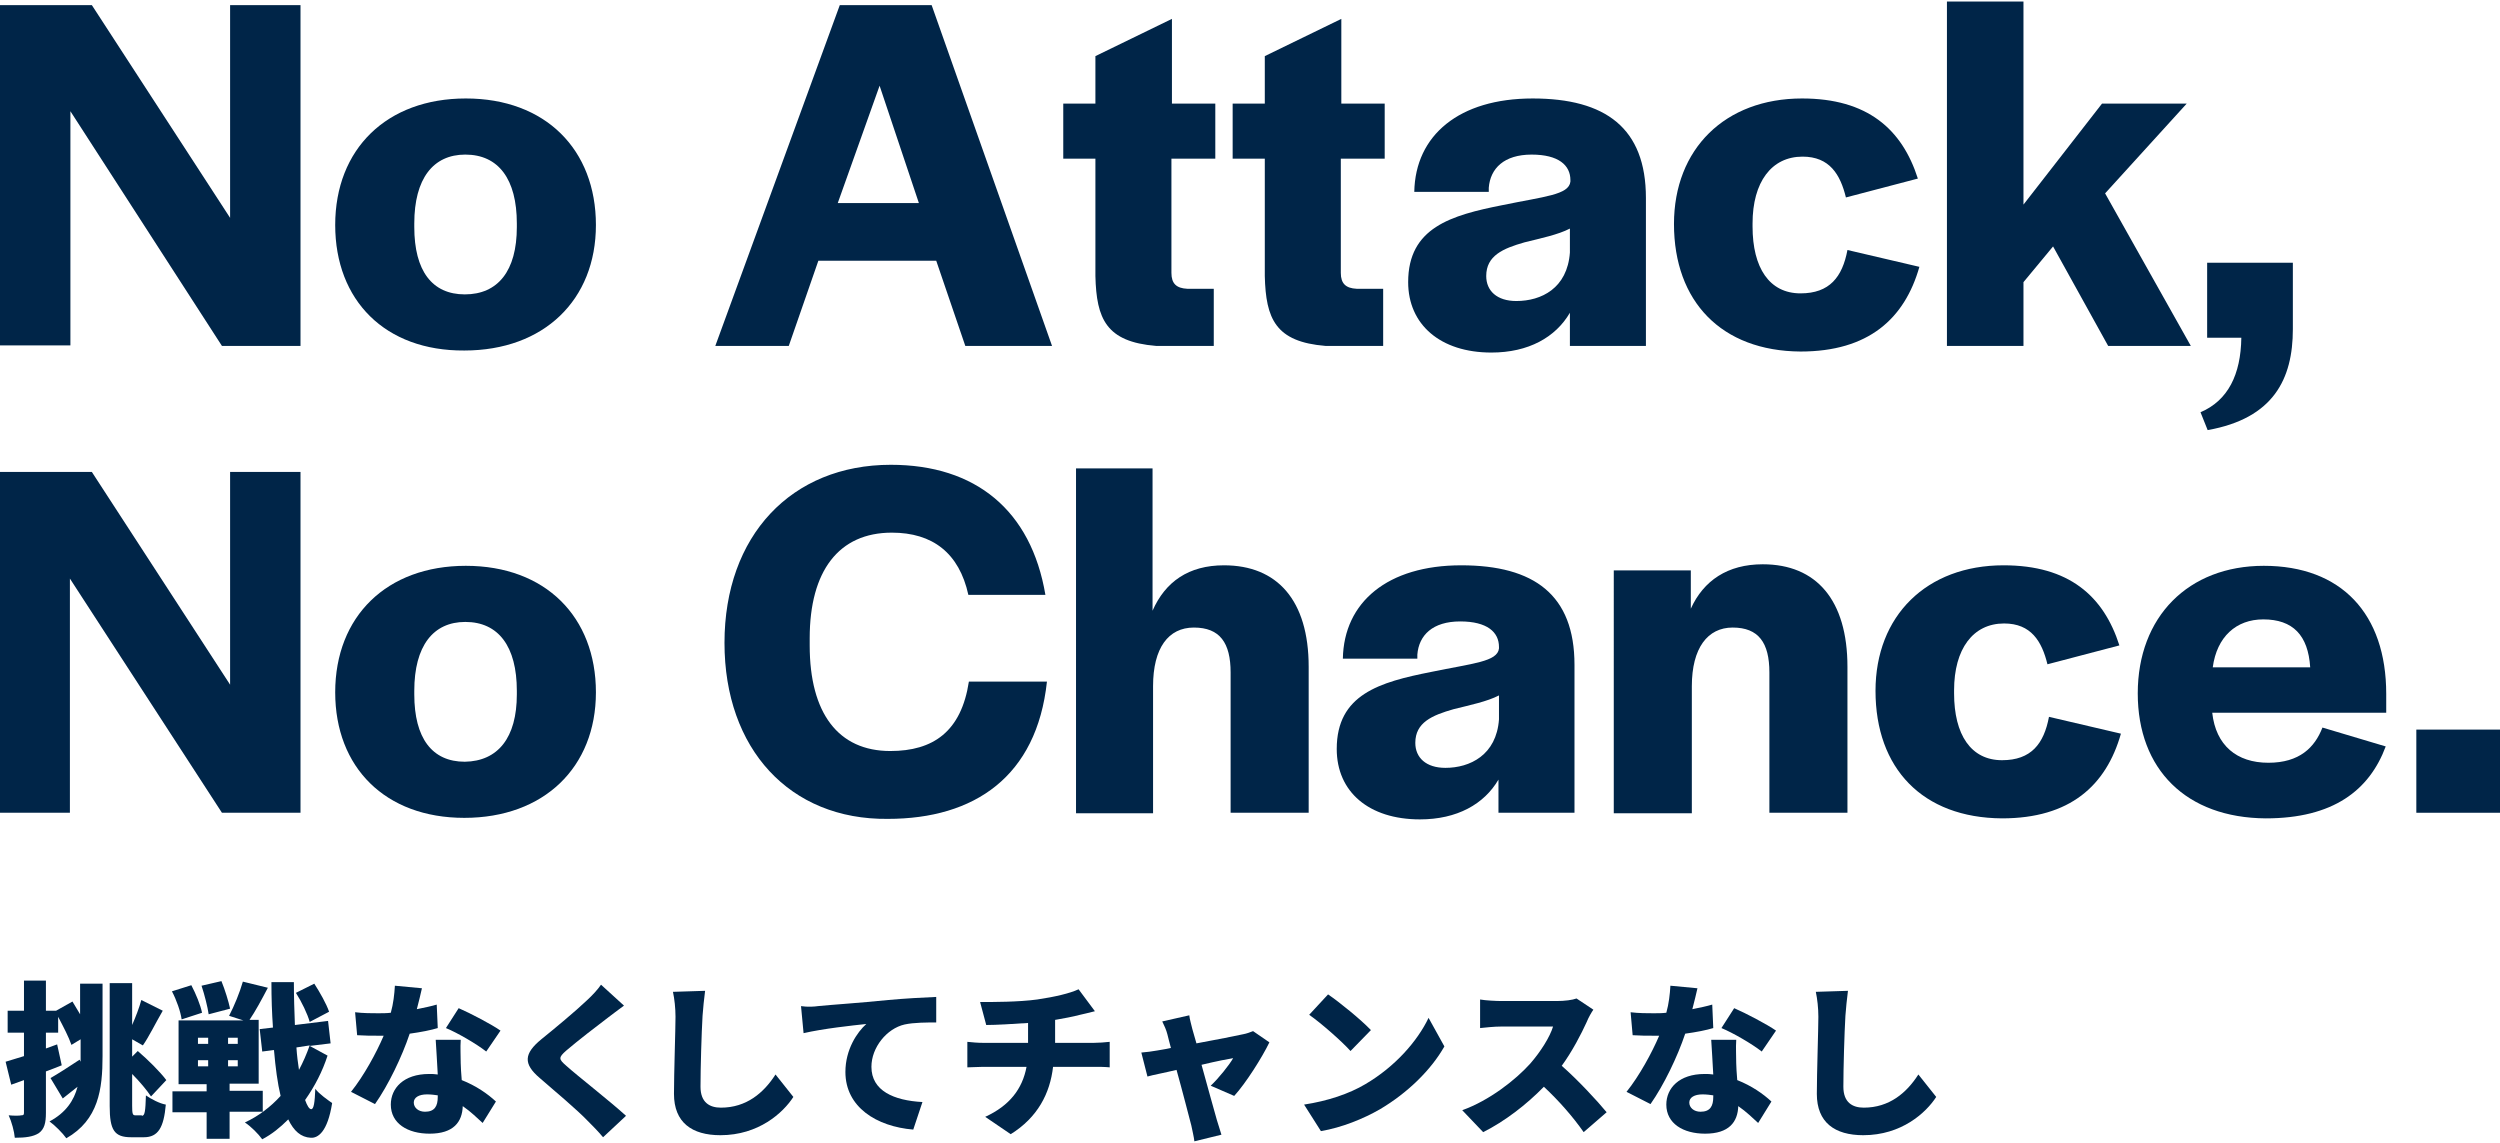
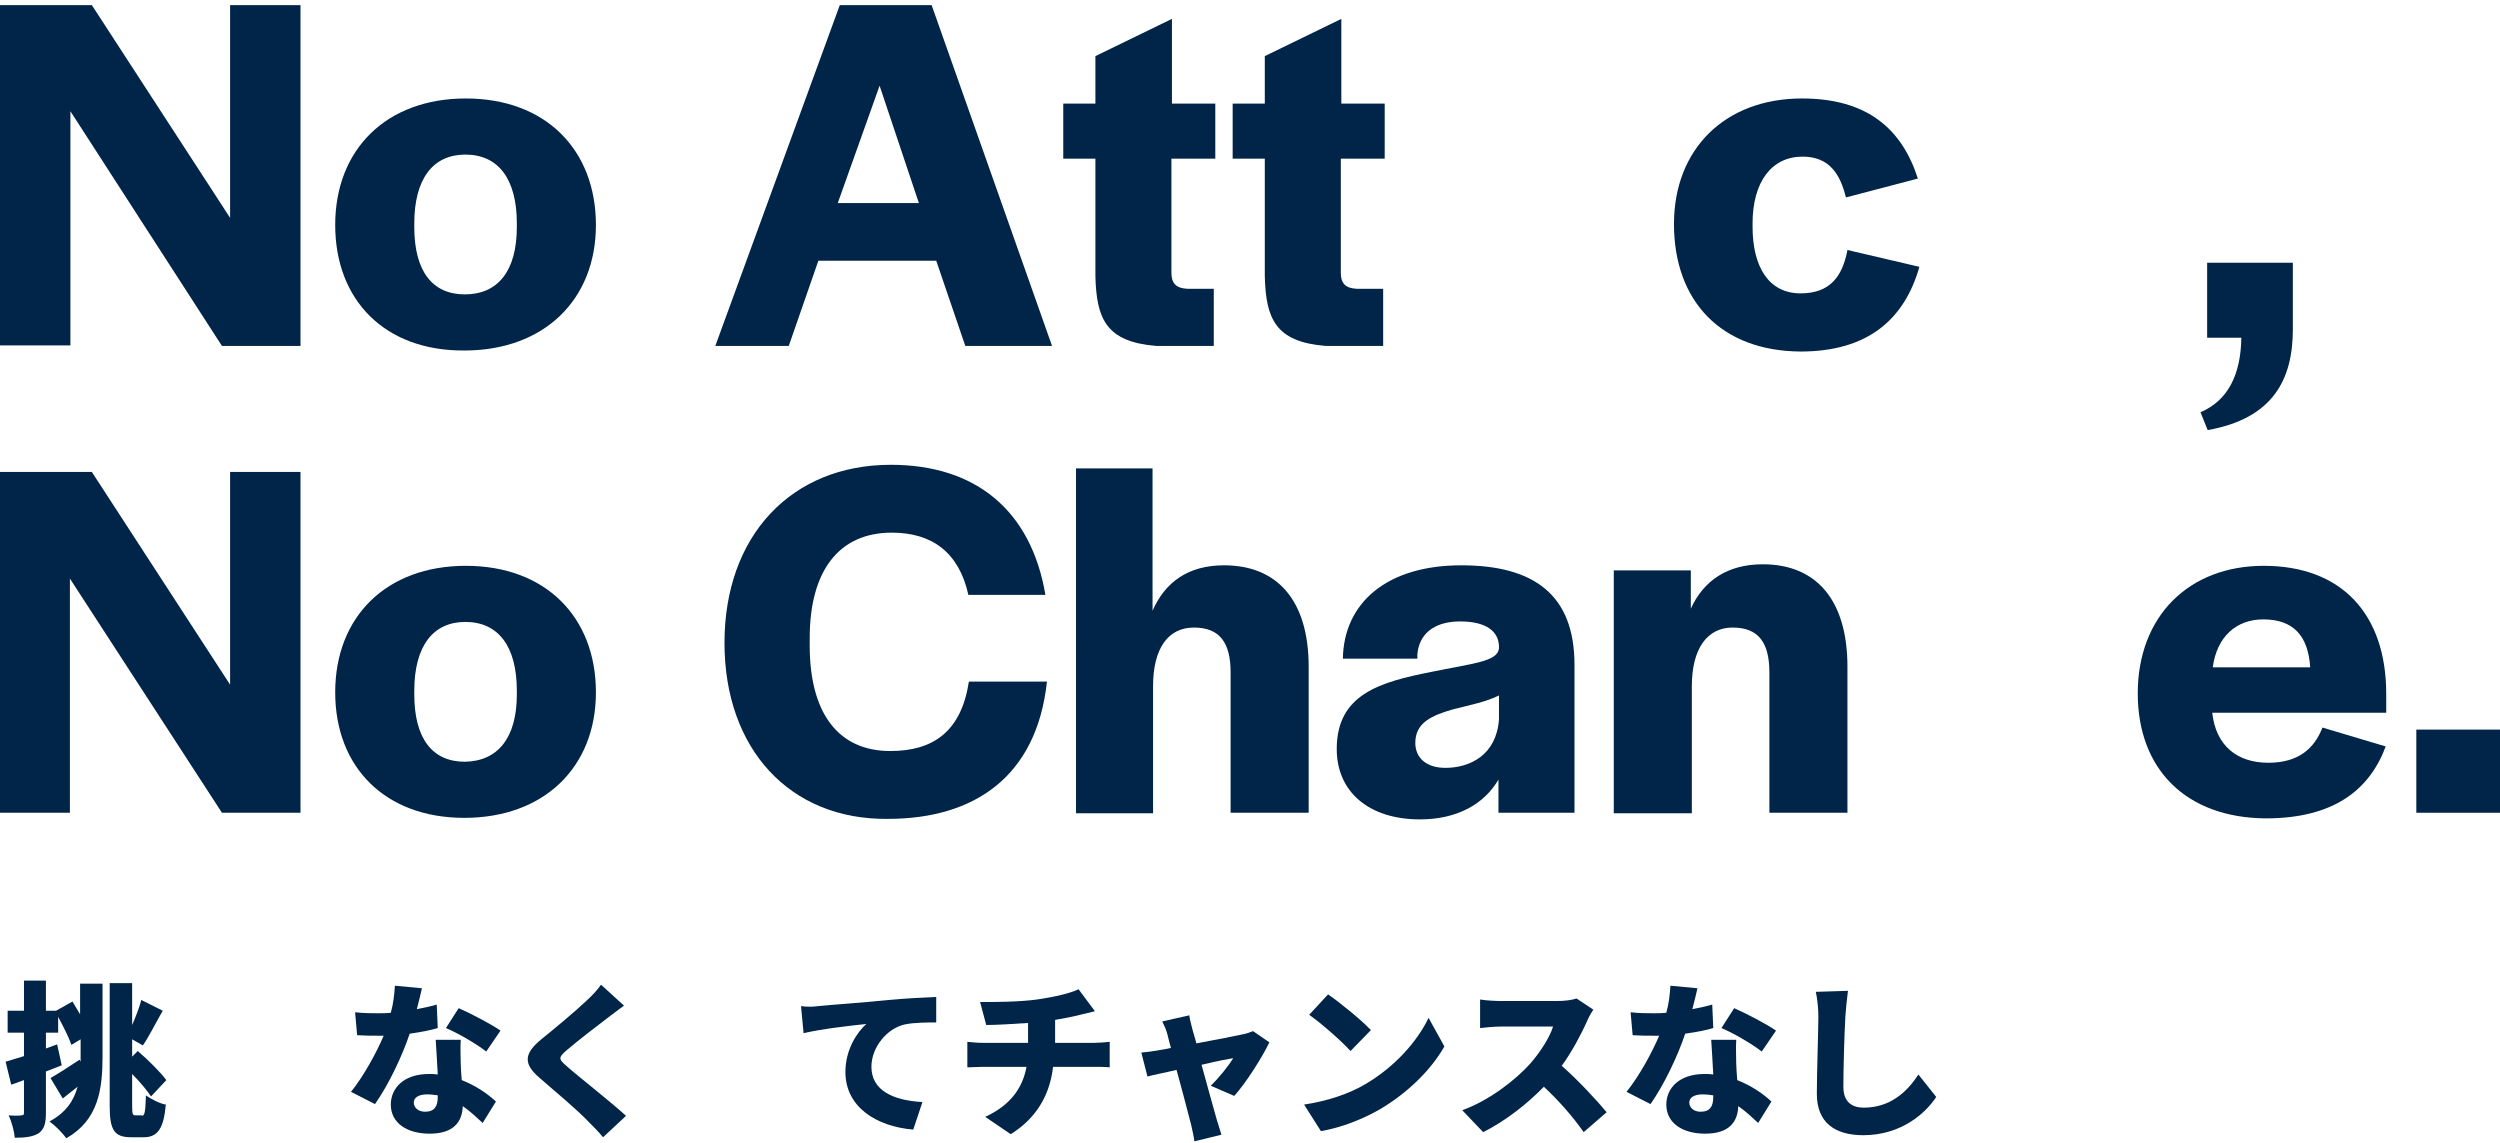
<svg xmlns="http://www.w3.org/2000/svg" version="1.1" id="レイヤー_1" x="0px" y="0px" viewBox="0 0 490 224" style="enable-background:new 0 0 490 224;" xml:space="preserve">
  <style type="text/css">
	.st0{fill:#002548;}
</style>
  <g>
    <g>
      <path class="st0" d="M0,1h18l27.1,41.7V1h13.8v66.8H43.5L13.8,21.8v45.9H0V1z" />
      <path class="st0" d="M65.7,44.1c0-14.9,10.1-24.8,25.6-24.8c15.6,0,25.5,10,25.5,24.8c0,14.7-10.2,24.6-25.8,24.6    C75.5,68.8,65.7,58.9,65.7,44.1z M101.3,44.5v-0.7c0-8.7-3.6-13.5-10.1-13.5c-6.3,0-10,4.7-10,13.5v0.7c0,8.6,3.5,13.2,9.9,13.2    C97.6,57.7,101.3,53.1,101.3,44.5z" />
      <path class="st0" d="M164.6,1h18l23.6,66.8h-17l-5.7-16.7h-23.1l-5.8,16.7h-14.4L164.6,1z M180.1,39.8l-7.7-23l-8.2,23H180.1z" />
      <path class="st0" d="M214.7,54.1v-23h-6.3V20.3h6.3V11l15-7.3v16.6h8.5v10.8h-8.6v22.4c0,2.1,1,3,3.1,3.1h5.2v11.2h-11.3    C216.8,67,214.9,62.5,214.7,54.1z" />
      <path class="st0" d="M247.9,54.1v-23h-6.3V20.3h6.3V11l15-7.3v16.6h8.5v10.8h-8.6v22.4c0,2.1,1,3,3.1,3.1h5.2v11.2h-11.3    C250,67,248.1,62.5,247.9,54.1z" />
-       <path class="st0" d="M276,55.3c0-10.7,8.4-13.1,18.5-15.1c8.2-1.7,13-2,13.3-4.6v-0.3c0-2.9-2.3-5-7.6-5c-5.4,0-8.1,2.7-8.4,6.5    v0.8h-14.6c0.2-11.1,8.8-18.3,23.2-18.3c14.3,0,22.2,5.8,22.2,19.5v29h-14.9v-6.5c-2.8,4.8-8.1,7.8-15.4,7.8    C282.3,69.1,276,63.6,276,55.3z M307.7,49.5v-4.7c-2.3,1.2-5.7,1.9-8.9,2.7c-4.2,1.2-7.5,2.6-7.5,6.6c0,2.9,2.1,4.9,5.9,4.9    C302.1,59,307.2,56.5,307.7,49.5z" />
      <path class="st0" d="M328.1,43.9c0-14.7,10-24.6,25.1-24.6c12.8,0,19.6,6,22.7,15.7l-14.1,3.7c-1.1-4.5-3.2-8-8.5-8    c-6.1,0-9.8,5-9.8,13.1v0.6c0,8.1,3.3,13.1,9.4,13.1c5.7,0,8.2-3.2,9.2-8.5l14.1,3.3c-2.9,10.2-10,16.6-23.3,16.6    C337.4,68.8,328.1,59.1,328.1,43.9z" />
-       <path class="st0" d="M381.6,0.3h15v39.8L412,20.3h16.6l-16,17.6l16.8,29.9h-16.2l-10.8-19.5l-5.8,7v12.5h-15V0.3z" />
      <path class="st0" d="M431.3,80.8c5.4-2.3,7.9-7.4,8-14.6h-6.7V51.5h16.8v13c0,9.8-3.8,17.5-16.7,19.8L431.3,80.8z" />
      <path class="st0" d="M0,92.5h18l27.1,41.7V92.5h13.8v66.8H43.5l-29.8-45.9v45.9H0V92.5z" />
      <path class="st0" d="M65.7,135.7c0-14.9,10.1-24.8,25.6-24.8c15.6,0,25.5,10,25.5,24.8c0,14.7-10.2,24.6-25.8,24.6    C75.5,160.3,65.7,150.4,65.7,135.7z M101.3,136.1v-0.7c0-8.7-3.6-13.5-10.1-13.5c-6.3,0-10,4.7-10,13.5v0.7    c0,8.6,3.5,13.2,9.9,13.2C97.6,149.2,101.3,144.6,101.3,136.1z" />
      <path class="st0" d="M142,126c0-21,13.1-34.9,32.6-34.9c16.6,0,27.5,8.9,30.3,25.5h-15.1c-1.8-8.2-7-12.2-15-12.2    c-10.4,0-16.1,7.5-16.1,20.7v1.4c0,13.3,5.6,20.7,15.8,20.7c8.4,0,13.9-3.8,15.4-13.6h15.3c-2,18.6-14.2,26.9-31.2,26.9    C154.8,160.7,142,146.8,142,126z" />
      <path class="st0" d="M210.8,91.8h15.1v27.9c2.5-5.7,7.1-8.9,14-8.9c10.4,0,16.6,6.8,16.6,19.9v28.6h-15.3v-27.5    c0-5.8-2.1-8.8-7.2-8.8c-5,0-8,4-8,11.5v24.9h-15.1V91.8z" />
      <path class="st0" d="M262,146.8c0-10.7,8.4-13.1,18.5-15.1c8.2-1.7,13-2,13.3-4.6v-0.3c0-2.9-2.3-5-7.6-5c-5.4,0-8.1,2.7-8.4,6.5    v0.8h-14.6c0.2-11.1,8.8-18.3,23.2-18.3c14.3,0,22.2,5.8,22.2,19.5v29h-14.9v-6.5c-2.8,4.8-8.1,7.8-15.4,7.8    C268.3,160.6,262,155.2,262,146.8z M293.8,141v-4.7c-2.3,1.2-5.7,1.9-8.9,2.7c-4.2,1.2-7.5,2.6-7.5,6.6c0,2.9,2.1,4.9,5.9,4.9    C288.1,150.5,293.3,148,293.8,141z" />
      <path class="st0" d="M316.2,111.8h15.2v7.5c2.5-5.5,7.2-8.7,14.1-8.7c10.5,0,16.6,7,16.6,20.1v28.6h-15.3v-27.5    c0-5.8-2.1-8.8-7.2-8.8c-4.9,0-8,4-8,11.5v24.9h-15.3V111.8z" />
-       <path class="st0" d="M367.6,135.4c0-14.7,10-24.6,25.1-24.6c12.8,0,19.6,6,22.7,15.7l-14.1,3.7c-1.1-4.5-3.2-8-8.5-8    c-6.1,0-9.8,5-9.8,13.1v0.6c0,8.1,3.3,13.1,9.4,13.1c5.7,0,8.2-3.2,9.2-8.5l14.1,3.3c-2.9,10.2-10,16.6-23.3,16.6    C376.8,160.3,367.6,150.6,367.6,135.4z" />
      <path class="st0" d="M419,135.9c0-15,9.9-25,24.7-25c15.2,0,24,9.4,24,25.1v3.7h-34.1c0.7,6.4,4.8,9.8,11,9.8    c6.1,0,9.1-3,10.6-6.9l12.4,3.7c-3.2,8.6-10.3,14.1-23.5,14.1C428.5,160.3,419,150.8,419,135.9z M452.8,130.8    c-0.4-6.3-3.4-9.4-9.2-9.4c-5.3,0-9.1,3.4-9.9,9.4H452.8z" />
      <path class="st0" d="M473.6,143H490v16.3h-16.4V143z" />
    </g>
    <g>
      <path class="st0" d="M15.8,192.8h4.3v14.2c0,6.5-0.8,12.5-7.1,16.1c-0.7-1-2.3-2.6-3.3-3.3c3.2-1.7,4.8-4.1,5.5-6.8    c-1,0.8-2,1.6-2.9,2.3l-2.4-4c1.4-0.8,3.6-2.2,5.7-3.6l0.2,0.4c0-0.4,0-0.8,0-1.3v-3.1l-1.8,1.1c-0.5-1.5-1.6-3.6-2.6-5.5v3.1H9    v3.1l2.2-0.8l0.9,4.1c-1,0.4-2,0.8-3.1,1.2v8.1c0,2-0.3,3.2-1.4,4c-1.1,0.7-2.6,0.9-4.7,0.9c-0.1-1.2-0.6-3.1-1.2-4.4    c1,0.1,2.1,0.1,2.5,0c0.4,0,0.5-0.1,0.5-0.5v-6.4l-2.5,0.9l-1.1-4.5c1-0.3,2.3-0.7,3.6-1.1v-4.6H1.5v-4.3h3.2v-5.9H9v5.9h2    l3.2-1.8c0.5,0.8,1,1.7,1.5,2.5V192.8z M27.8,218.7c0.6,0,0.7-0.9,0.8-4c1,0.7,2.7,1.6,3.9,1.8c-0.4,4.5-1.5,6.4-4.3,6.4h-2.5    c-3.3,0-4.2-1.4-4.2-6.1v-24.1h4.4v8.2c0.7-1.6,1.4-3.4,1.8-4.9l4.2,2.1c-1.4,2.4-2.7,5.1-3.9,6.8l-2.1-1.2v3.4l1.1-1.1    c2,1.7,4.4,4.1,5.6,5.7l-3,3.2c-0.8-1.2-2.2-2.9-3.7-4.4v6.2c0,1.6,0.1,1.9,0.6,1.9H27.8z" />
-       <path class="st0" d="M45,218v5.2h-4.5V218h-6.7v-4.1h6.7v-1.4H35V200h12.7l-2.8-0.9c1-1.9,2.1-4.6,2.7-6.7l4.9,1.2    c-1.2,2.3-2.5,4.7-3.6,6.3h1.8v12.5H45v1.4h6.5v4.1H45z M35.6,199.8c-0.2-1.5-1-3.8-1.9-5.5l3.8-1.2c0.9,1.7,1.8,3.9,2.1,5.4    L35.6,199.8z M38.8,204.6h2v-1.2h-2V204.6z M38.8,209h2v-1.2h-2V209z M40.9,198.8c-0.2-1.4-0.8-3.8-1.4-5.6l3.9-0.9    c0.7,1.7,1.4,4,1.7,5.4L40.9,198.8z M46.6,203.4h-1.9v1.2h1.9V203.4z M46.6,207.8h-1.9v1.2h1.9V207.8z M64.2,206.9    c-1,3.1-2.5,6-4.4,8.7c0.4,1.1,0.8,1.8,1.2,1.8c0.5,0,0.7-1.3,0.8-4c0.7,1,2.6,2.3,3.3,2.8c-0.9,5.7-2.8,6.9-4.2,6.8    c-1.9-0.1-3.3-1.3-4.4-3.6c-1.6,1.6-3.2,2.9-5.1,3.9c-0.8-1.1-2.2-2.5-3.4-3.3c2.6-1.2,5-3,7-5.2c-0.6-2.5-1-5.5-1.3-9l-2.3,0.3    l-0.5-4.4l2.6-0.3c-0.2-2.8-0.3-5.7-0.3-8.9h4.4c0,2.9,0.1,5.7,0.2,8.4l6.5-0.8l0.5,4.4l-4.1,0.5L64.2,206.9z M60.7,200.3    c-0.4-1.5-1.6-4-2.7-5.7l3.6-1.8c1.1,1.7,2.4,4,2.9,5.5L60.7,200.3z M58.1,205.3c0.1,1.6,0.3,3.1,0.5,4.4c0.8-1.5,1.5-3.1,2.1-4.8    L58.1,205.3z" />
      <path class="st0" d="M85.8,201.5c-1.3,0.4-3.3,0.8-5.5,1.1c-1.5,4.5-4.2,10.1-6.8,13.8l-4.7-2.4c2.5-3.1,5-7.7,6.4-11    c-0.4,0-0.7,0-1,0c-1.4,0-2.7,0-4.2-0.1l-0.4-4.5c1.5,0.2,3.4,0.2,4.5,0.2c0.8,0,1.7,0,2.5-0.1c0.5-1.8,0.7-3.6,0.8-5.3l5.3,0.5    c-0.2,1-0.6,2.5-1,4.1c1.5-0.3,2.9-0.6,3.9-0.9L85.8,201.5z M90.3,203.9c-0.1,1.4,0,2.9,0,4.5c0,0.7,0.1,2,0.2,3.3    c2.8,1.1,5.1,2.7,6.7,4.2l-2.6,4.2c-1-0.9-2.3-2.2-3.9-3.3c-0.1,3.1-1.8,5.4-6.5,5.4c-4.3,0-7.6-2-7.6-5.7c0-3.2,2.5-6,7.5-6    c0.6,0,1.1,0,1.7,0.1c-0.1-2.3-0.3-4.9-0.4-6.8H90.3z M85.9,214.7c-0.7-0.1-1.4-0.2-2.2-0.2c-1.6,0-2.6,0.6-2.6,1.6    c0,1,0.9,1.8,2.2,1.8c1.9,0,2.5-1.1,2.5-2.9V214.7z M95.3,206.1c-1.9-1.5-5.7-3.7-7.9-4.6l2.5-3.9c2.3,1,6.5,3.2,8.2,4.4    L95.3,206.1z" />
      <path class="st0" d="M122.3,197.1c-1.2,0.9-2.3,1.7-3.2,2.4c-2,1.5-6,4.6-8.1,6.4c-1.6,1.4-1.5,1.7,0,3c2.1,1.9,8.4,6.8,11.7,9.8    l-4.5,4.2c-1-1.2-2.1-2.3-3.1-3.3c-1.8-1.9-6.4-5.8-9.3-8.3c-3.3-2.8-3.1-4.8,0.3-7.6c2.6-2.1,6.7-5.5,8.9-7.6    c1.1-1,2.2-2.2,2.8-3.1L122.3,197.1z" />
-       <path class="st0" d="M138.2,194.2c-0.2,1.5-0.4,3.5-0.5,4.9c-0.2,3.4-0.4,10.3-0.4,13.9c0,3.1,1.8,4.1,4,4.1c5,0,8.4-2.9,10.7-6.5    l3.5,4.4c-2,3.1-6.8,7.5-14.3,7.5c-5.6,0-9.1-2.5-9.1-8.1c0-4.1,0.3-12.7,0.3-15.1c0-1.7-0.2-3.5-0.5-4.9L138.2,194.2z" />
      <path class="st0" d="M160.3,197.2c3-0.3,7.9-0.6,13.8-1.2c3.2-0.3,7-0.5,9.4-0.6l0,5c-1.7,0-4.4,0-6.2,0.4    c-3.5,0.8-6.5,4.5-6.5,8.3c0,4.7,4.4,6.6,10,6.9l-1.8,5.4c-7.2-0.6-13.3-4.4-13.3-11.3c0-4.4,2.3-7.8,4.1-9.4    c-2.8,0.3-8.4,0.9-12.3,1.8l-0.5-5.3C158.3,197.4,159.7,197.3,160.3,197.2z" />
      <path class="st0" d="M214.4,204.4c0.7,0,2.4-0.1,3.1-0.2v5c-1-0.1-2.1-0.1-3.1-0.1h-8c-0.6,5.2-3,9.9-8.3,13.2l-5-3.4    c4.8-2.2,7.3-5.5,8.1-9.8h-8.5c-1,0-2.2,0.1-3.1,0.1v-5c1,0.1,2,0.2,3.1,0.2h8.8v-3.9c-3,0.2-6.2,0.4-8.2,0.4l-1.2-4.5    c2.5,0,7.6,0,11.2-0.5c3.4-0.5,6.4-1.2,8.1-2l3.2,4.3c-1.3,0.3-2.3,0.6-2.9,0.7c-1.5,0.4-3.2,0.7-4.9,1v4.5H214.4z" />
      <path class="st0" d="M237.3,212.8c1.5-1.4,3.6-4,4.4-5.4c-0.7,0.1-3.3,0.6-6.2,1.3c1.2,4.4,2.5,9,3,10.8c0.2,0.6,0.7,2.2,0.9,2.9    l-5.3,1.3c-0.1-0.9-0.4-2.1-0.6-3.1c-0.5-1.9-1.7-6.6-2.9-10.9c-2.5,0.6-4.7,1-5.7,1.3l-1.2-4.7c1.1-0.1,2-0.2,3.1-0.4    c0.4-0.1,1.4-0.2,2.7-0.5c-0.3-1-0.5-2-0.7-2.7c-0.2-0.8-0.6-1.7-1-2.5l5.3-1.2c0.1,0.9,0.4,1.8,0.6,2.7l0.8,2.8    c3.8-0.7,7.9-1.5,9.2-1.8c0.6-0.1,1.4-0.4,1.9-0.6l3.2,2.2c-1.4,2.9-4.6,8-6.9,10.5L237.3,212.8z" />
      <path class="st0" d="M267.6,212.5c5.8-3.4,10.2-8.4,12.4-13l3.1,5.6c-2.6,4.6-7.2,9.1-12.6,12.3c-3.3,1.9-7.5,3.6-11.6,4.3    l-3.3-5.2C260.2,215.8,264.4,214.4,267.6,212.5z M268.7,201.9l-4,4.1c-1.7-1.9-5.8-5.5-8.1-7.1l3.7-4    C262.5,196.4,266.7,199.8,268.7,201.9z" />
      <path class="st0" d="M312.3,197.9c-0.3,0.4-1,1.6-1.3,2.4c-1.1,2.4-2.8,5.7-4.9,8.6c3.1,2.7,7,6.9,8.8,9.1l-4.5,3.9    c-2.1-3-4.8-6.1-7.8-8.9c-3.4,3.5-7.7,6.8-11.9,8.9l-4.1-4.3c5.3-1.9,10.4-5.9,13.3-9.1c2.1-2.4,3.9-5.3,4.5-7.3h-10.1    c-1.5,0-3.2,0.2-4.2,0.3v-5.6c1.1,0.2,3.2,0.3,4.2,0.3h10.8c1.6,0,3.1-0.2,3.9-0.5L312.3,197.9z" />
      <path class="st0" d="M335.8,201.5c-1.3,0.4-3.3,0.8-5.5,1.1c-1.5,4.5-4.2,10.1-6.8,13.8l-4.7-2.4c2.5-3.1,5-7.7,6.4-11    c-0.4,0-0.7,0-1,0c-1.4,0-2.7,0-4.2-0.1l-0.4-4.5c1.5,0.2,3.4,0.2,4.5,0.2c0.8,0,1.7,0,2.5-0.1c0.5-1.8,0.7-3.6,0.8-5.3l5.3,0.5    c-0.2,1-0.6,2.5-1,4.1c1.5-0.3,2.9-0.6,3.9-0.9L335.8,201.5z M340.3,203.9c-0.1,1.4,0,2.9,0,4.5c0,0.7,0.1,2,0.2,3.3    c2.8,1.1,5.1,2.7,6.7,4.2l-2.6,4.2c-1-0.9-2.3-2.2-3.9-3.3c-0.1,3.1-1.8,5.4-6.5,5.4c-4.3,0-7.6-2-7.6-5.7c0-3.2,2.5-6,7.5-6    c0.6,0,1.1,0,1.7,0.1c-0.1-2.3-0.3-4.9-0.4-6.8H340.3z M335.9,214.7c-0.7-0.1-1.4-0.2-2.2-0.2c-1.6,0-2.6,0.6-2.6,1.6    c0,1,0.9,1.8,2.2,1.8c1.9,0,2.5-1.1,2.5-2.9V214.7z M345.3,206.1c-1.9-1.5-5.7-3.7-7.9-4.6l2.5-3.9c2.3,1,6.5,3.2,8.2,4.4    L345.3,206.1z" />
      <path class="st0" d="M362.2,194.2c-0.2,1.5-0.4,3.5-0.5,4.9c-0.2,3.4-0.4,10.3-0.4,13.9c0,3.1,1.8,4.1,4,4.1c5,0,8.4-2.9,10.7-6.5    l3.5,4.4c-2,3.1-6.8,7.5-14.3,7.5c-5.6,0-9.1-2.5-9.1-8.1c0-4.1,0.3-12.7,0.3-15.1c0-1.7-0.2-3.5-0.5-4.9L362.2,194.2z" />
    </g>
  </g>
</svg>